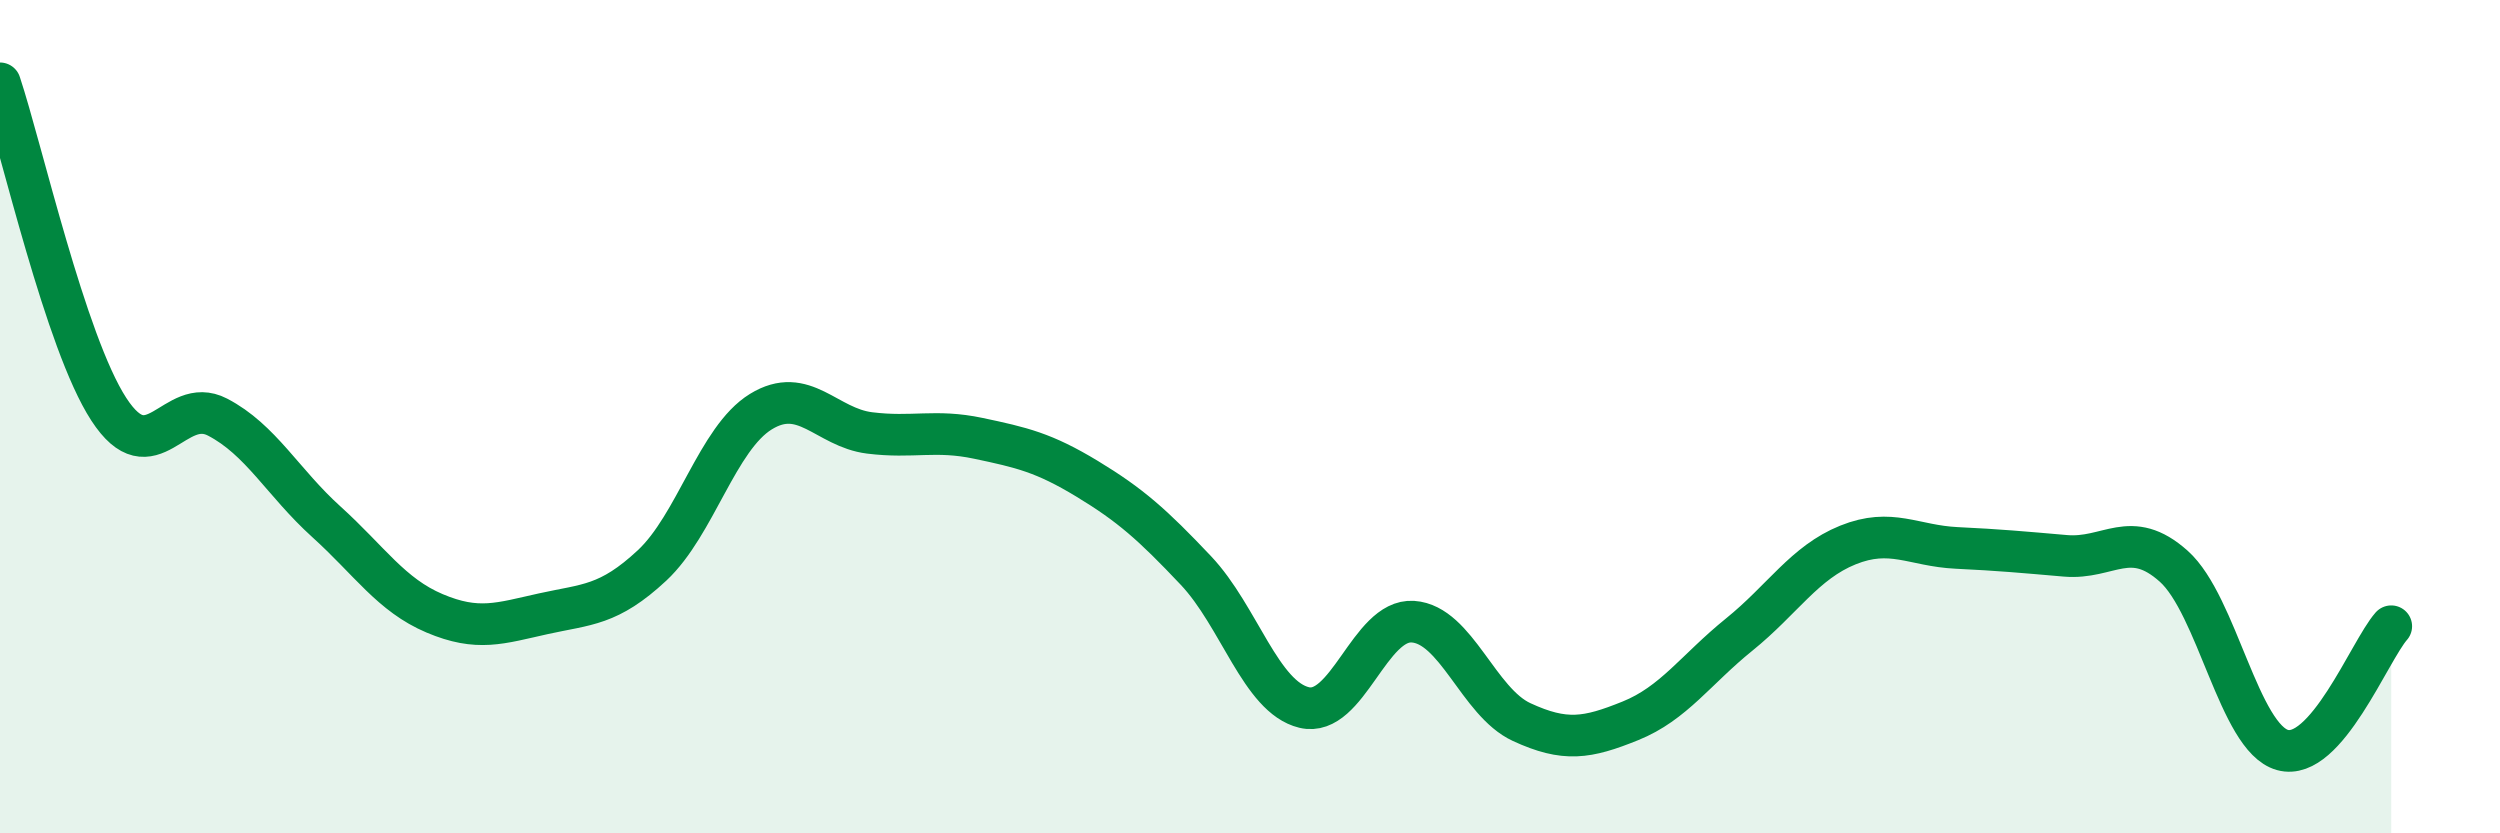
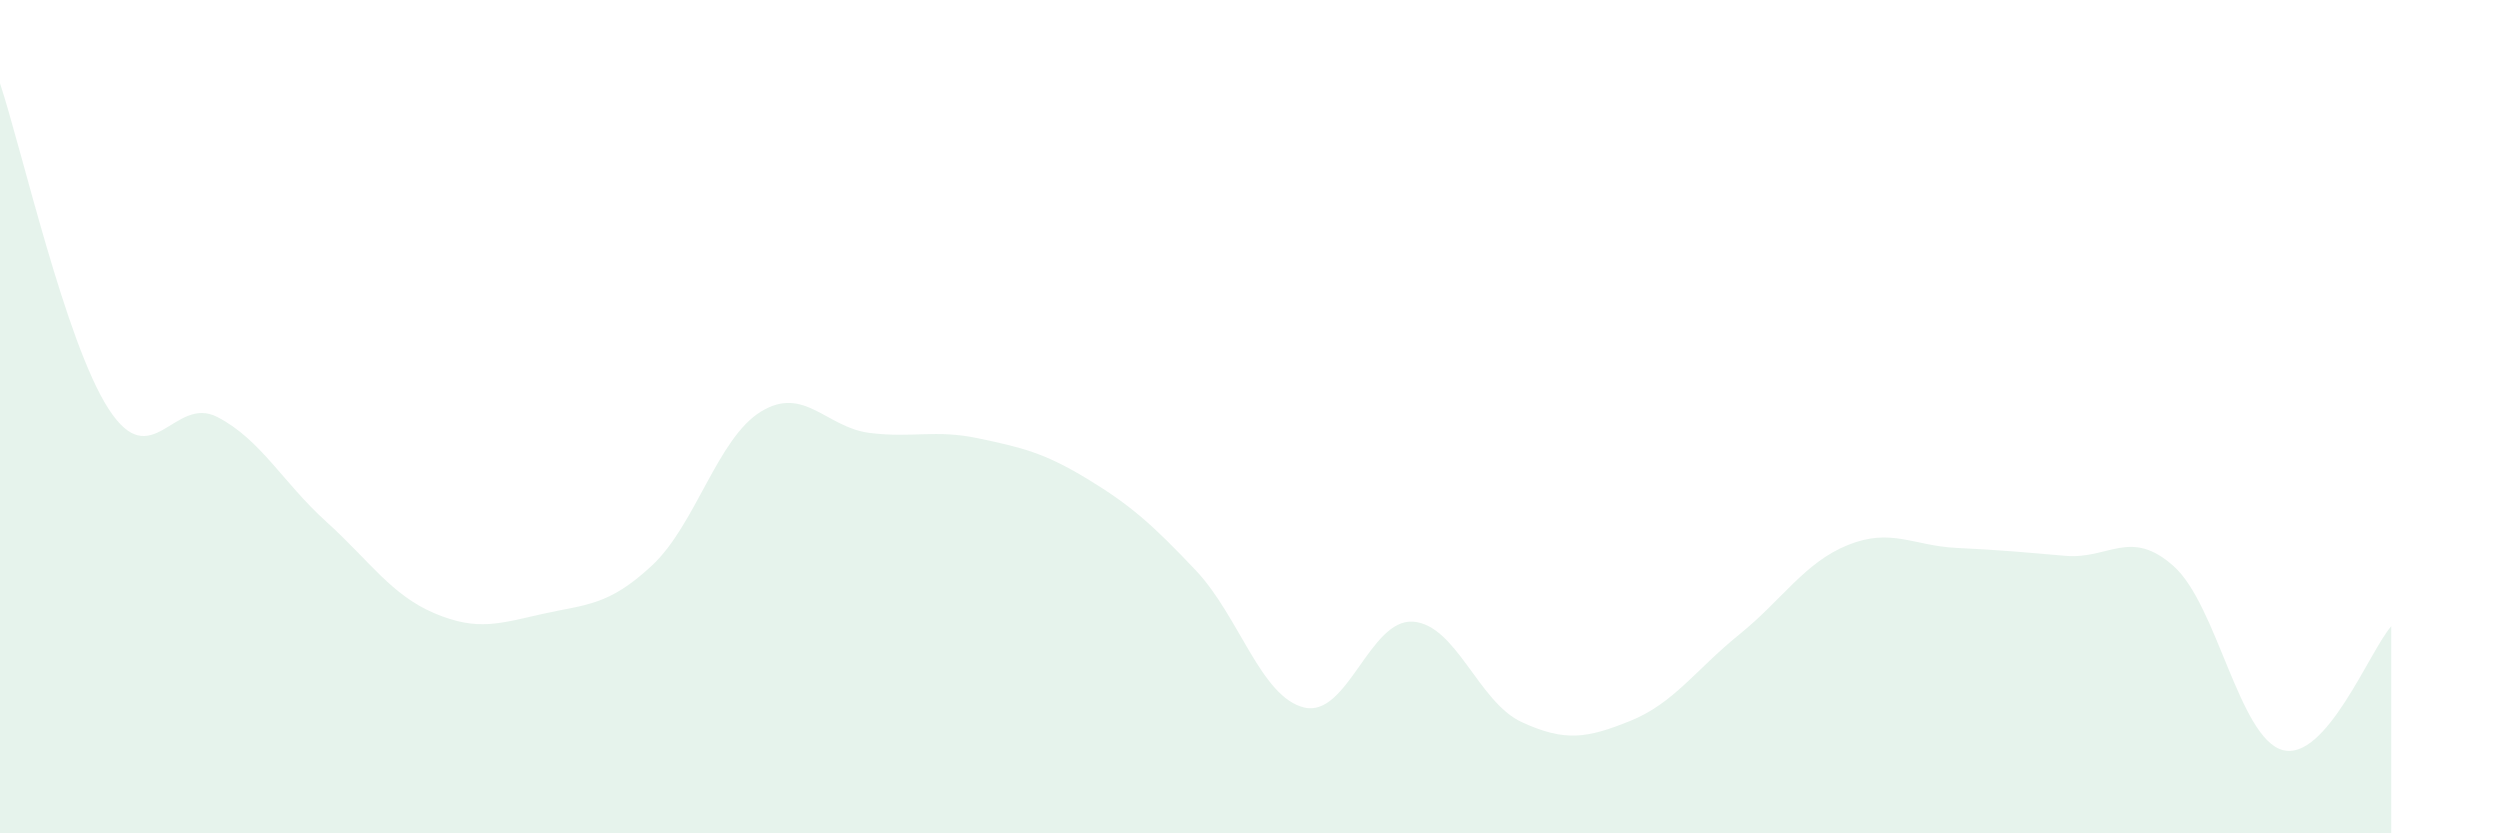
<svg xmlns="http://www.w3.org/2000/svg" width="60" height="20" viewBox="0 0 60 20">
  <path d="M 0,2 C 0.52,3.56 1.57,8.22 2.61,9.82 C 3.65,11.42 4.18,9.47 5.22,10.01 C 6.26,10.55 6.79,11.58 7.83,12.52 C 8.87,13.46 9.39,14.28 10.43,14.72 C 11.47,15.16 12,14.96 13.04,14.73 C 14.08,14.5 14.61,14.54 15.65,13.57 C 16.69,12.6 17.22,10.52 18.26,9.88 C 19.3,9.24 19.83,10.26 20.87,10.39 C 21.91,10.52 22.44,10.3 23.48,10.52 C 24.52,10.74 25.05,10.86 26.09,11.49 C 27.13,12.12 27.66,12.59 28.7,13.69 C 29.74,14.79 30.26,16.73 31.3,16.98 C 32.34,17.23 32.87,14.85 33.91,14.92 C 34.95,14.99 35.48,16.85 36.52,17.33 C 37.56,17.81 38.09,17.72 39.13,17.3 C 40.17,16.88 40.7,16.07 41.74,15.23 C 42.78,14.39 43.31,13.5 44.35,13.08 C 45.39,12.66 45.92,13.1 46.96,13.15 C 48,13.2 48.53,13.25 49.57,13.34 C 50.61,13.43 51.13,12.66 52.17,13.59 C 53.21,14.52 53.74,17.71 54.78,18 C 55.82,18.29 56.87,15.62 57.39,15.03L57.39 20L0 20Z" fill="#008740" opacity="0.1" stroke-linecap="round" stroke-linejoin="round" />
-   <path d="M 0,2 C 0.52,3.56 1.57,8.22 2.61,9.82 C 3.65,11.42 4.18,9.47 5.22,10.01 C 6.26,10.55 6.79,11.58 7.83,12.52 C 8.87,13.46 9.39,14.28 10.43,14.72 C 11.47,15.16 12,14.96 13.04,14.73 C 14.08,14.5 14.61,14.54 15.65,13.57 C 16.69,12.6 17.22,10.52 18.26,9.88 C 19.3,9.24 19.83,10.26 20.87,10.39 C 21.91,10.52 22.44,10.3 23.48,10.52 C 24.52,10.74 25.05,10.86 26.09,11.49 C 27.13,12.12 27.66,12.59 28.7,13.69 C 29.74,14.79 30.26,16.73 31.3,16.98 C 32.34,17.23 32.87,14.85 33.91,14.92 C 34.95,14.99 35.48,16.85 36.52,17.33 C 37.56,17.81 38.09,17.72 39.13,17.3 C 40.17,16.88 40.7,16.07 41.74,15.23 C 42.78,14.39 43.31,13.5 44.35,13.08 C 45.39,12.66 45.92,13.1 46.96,13.15 C 48,13.2 48.53,13.25 49.57,13.34 C 50.61,13.43 51.13,12.66 52.17,13.59 C 53.21,14.52 53.74,17.71 54.78,18 C 55.82,18.29 56.87,15.62 57.39,15.03" stroke="#008740" stroke-width="1" fill="none" stroke-linecap="round" stroke-linejoin="round" />
</svg>